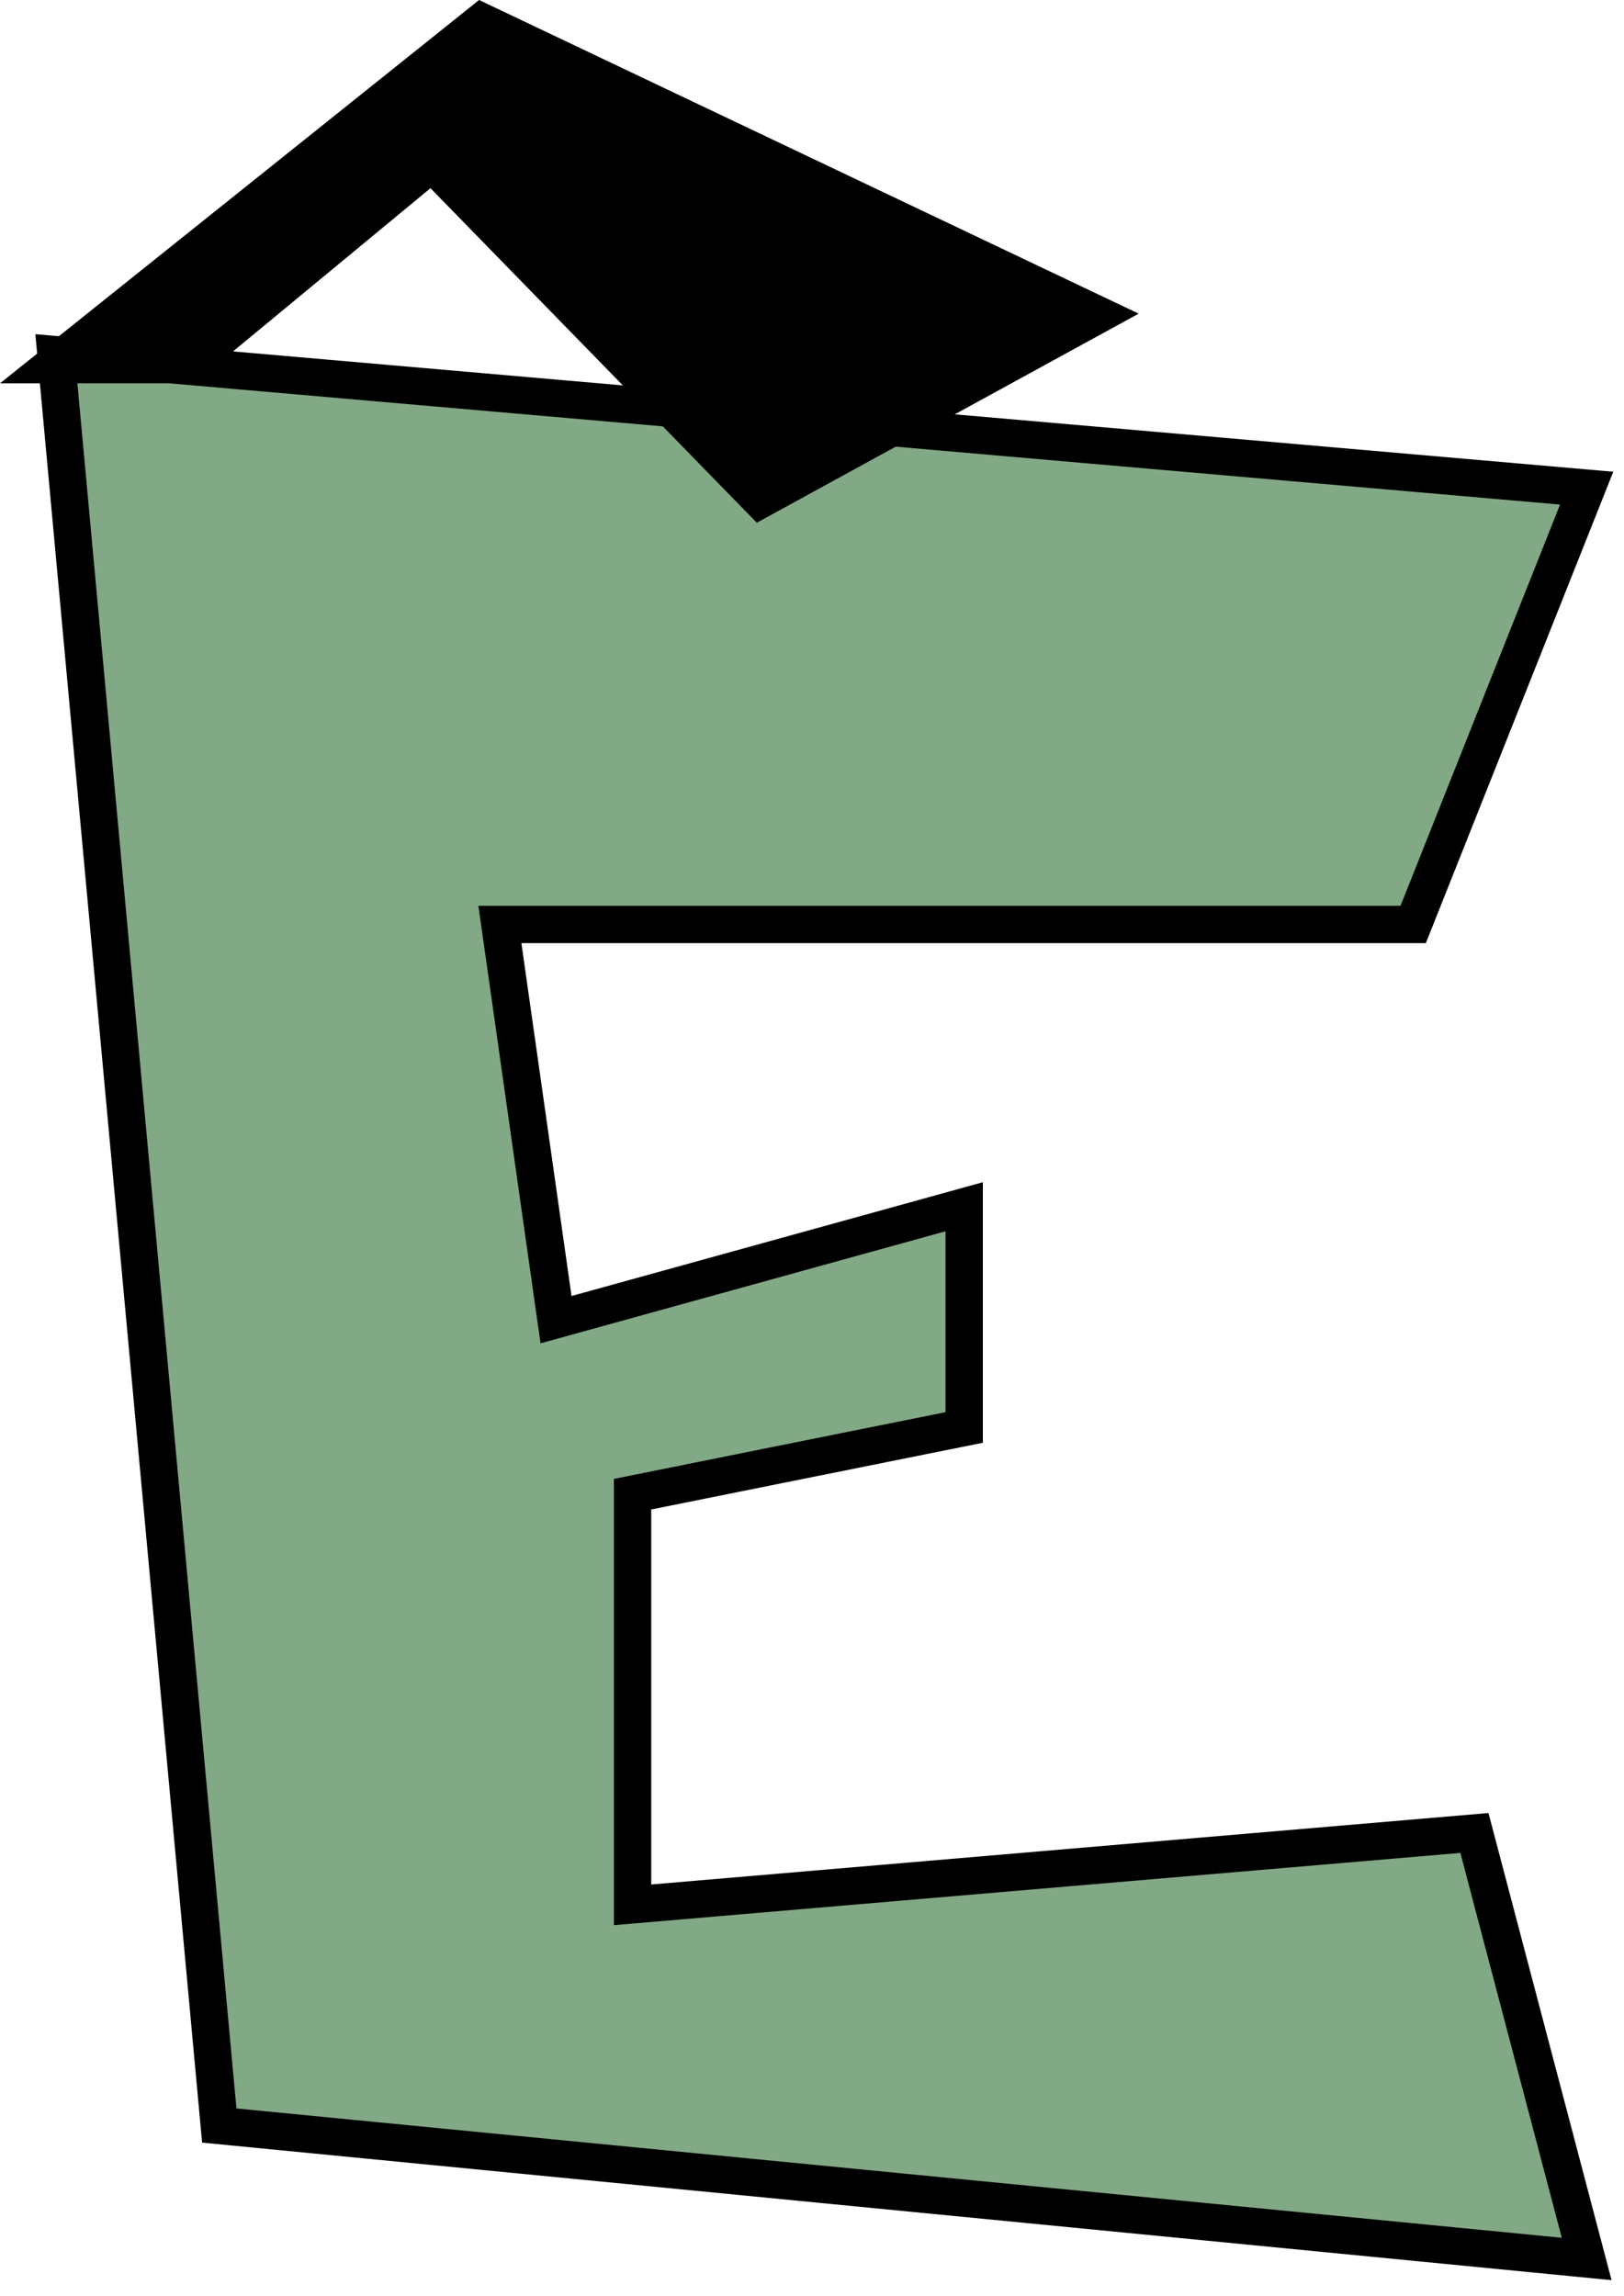
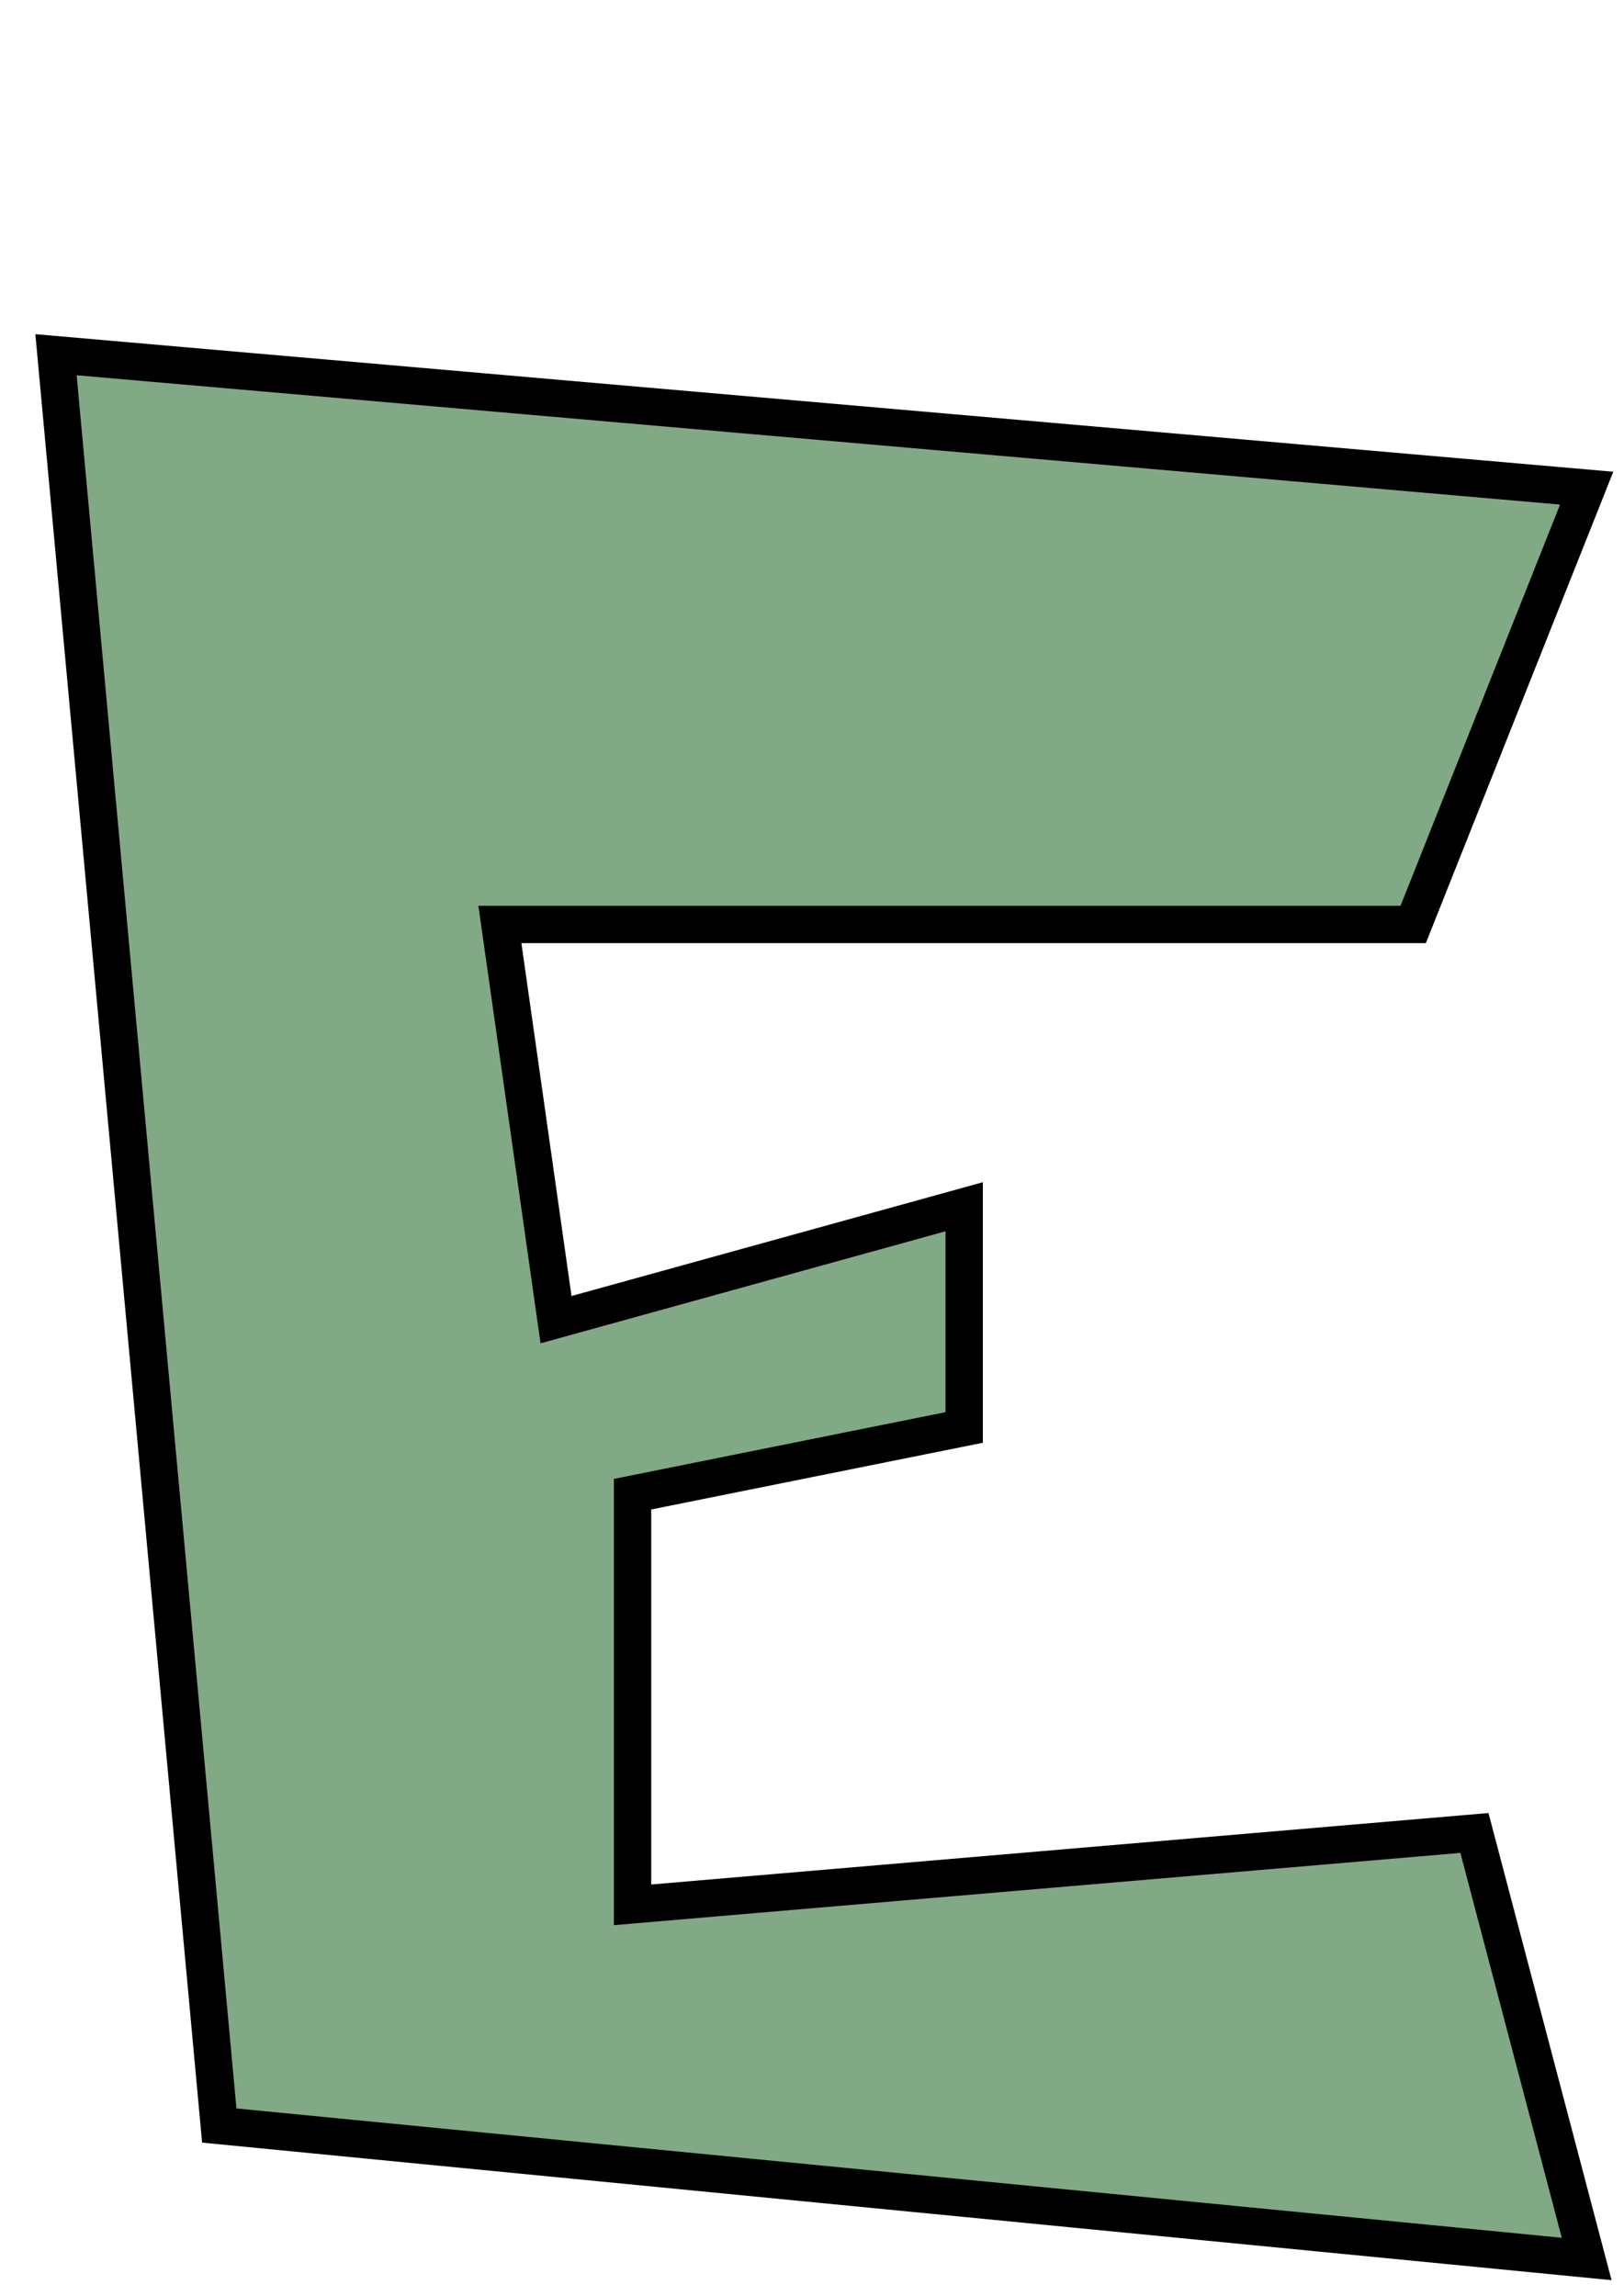
<svg xmlns="http://www.w3.org/2000/svg" width="87" height="123" viewBox="0 0 87 123" fill="none">
  <path d="M3 19L11.747 113.852L85 121L78.987 98.181L33.887 102.03V80.035L51.653 76.461V64.639L29.787 70.687L26.78 49.517H75.707L85 26.148L3 19Z" fill="#82A985" stroke="black" stroke-width="2" />
-   <path d="M10.415 20.533H0L25.665 0L61 16.8L40.543 28L23.061 10.08L10.415 20.533Z" fill="black" />
</svg>